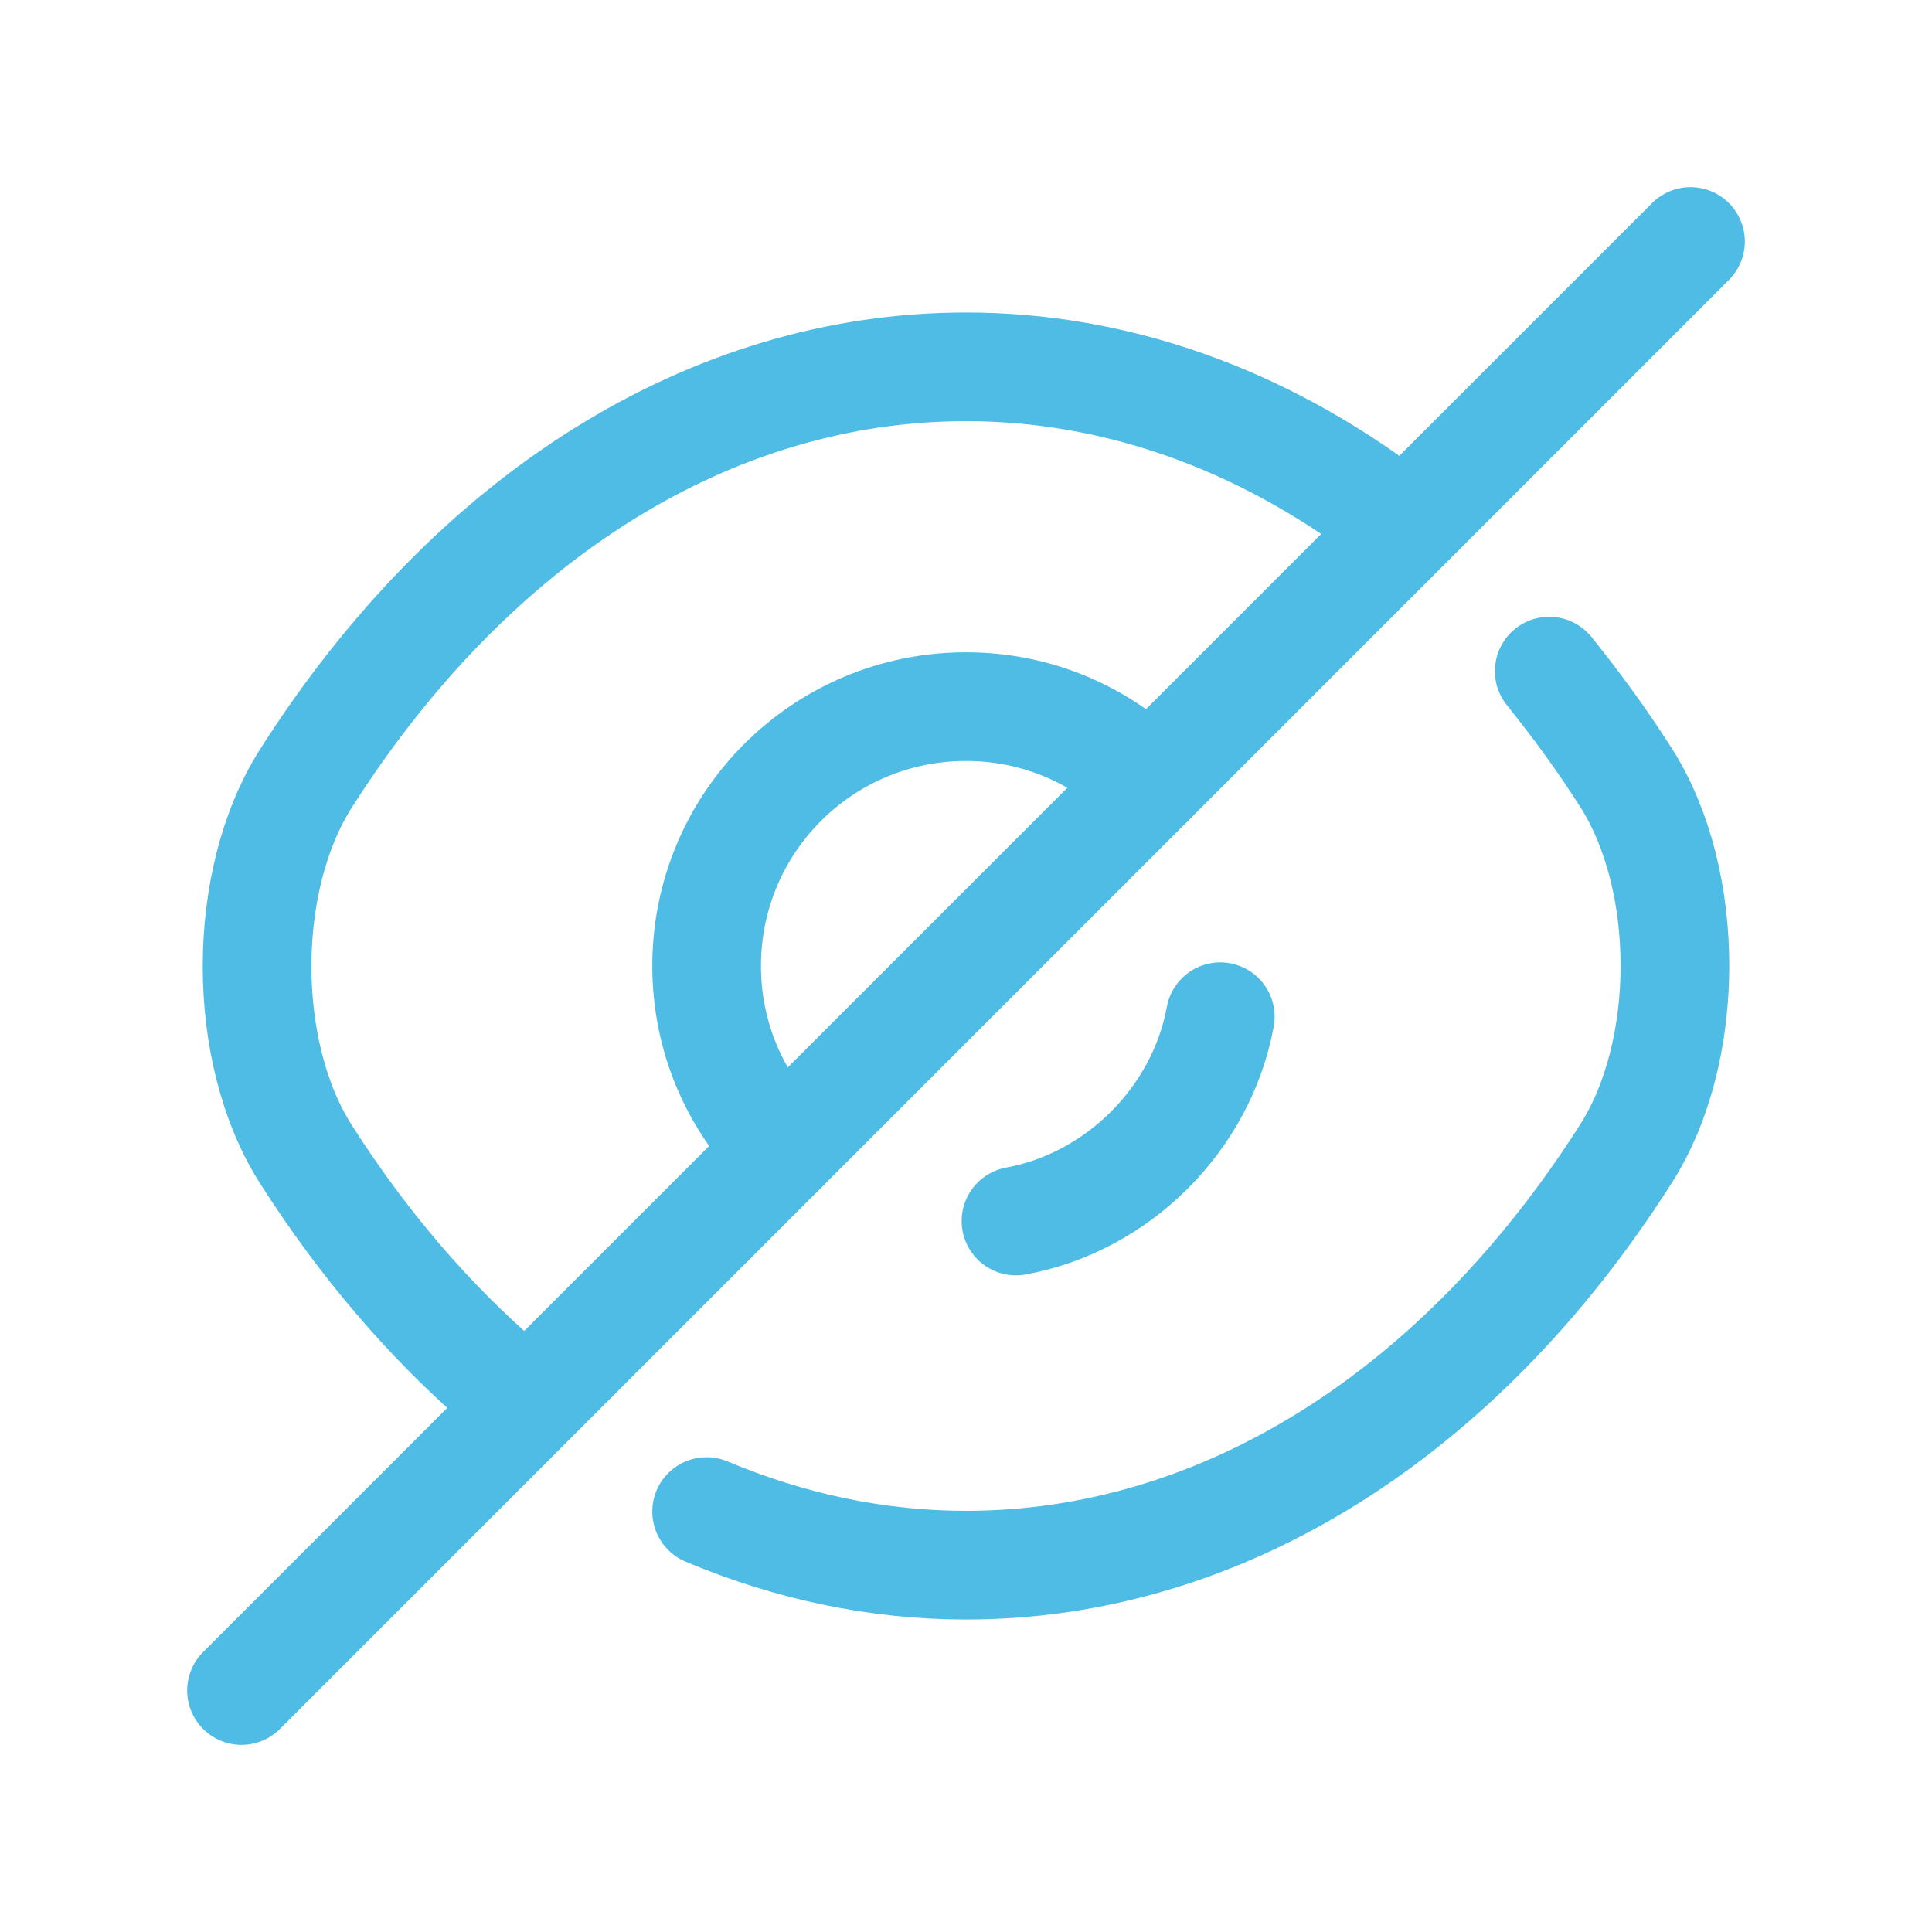
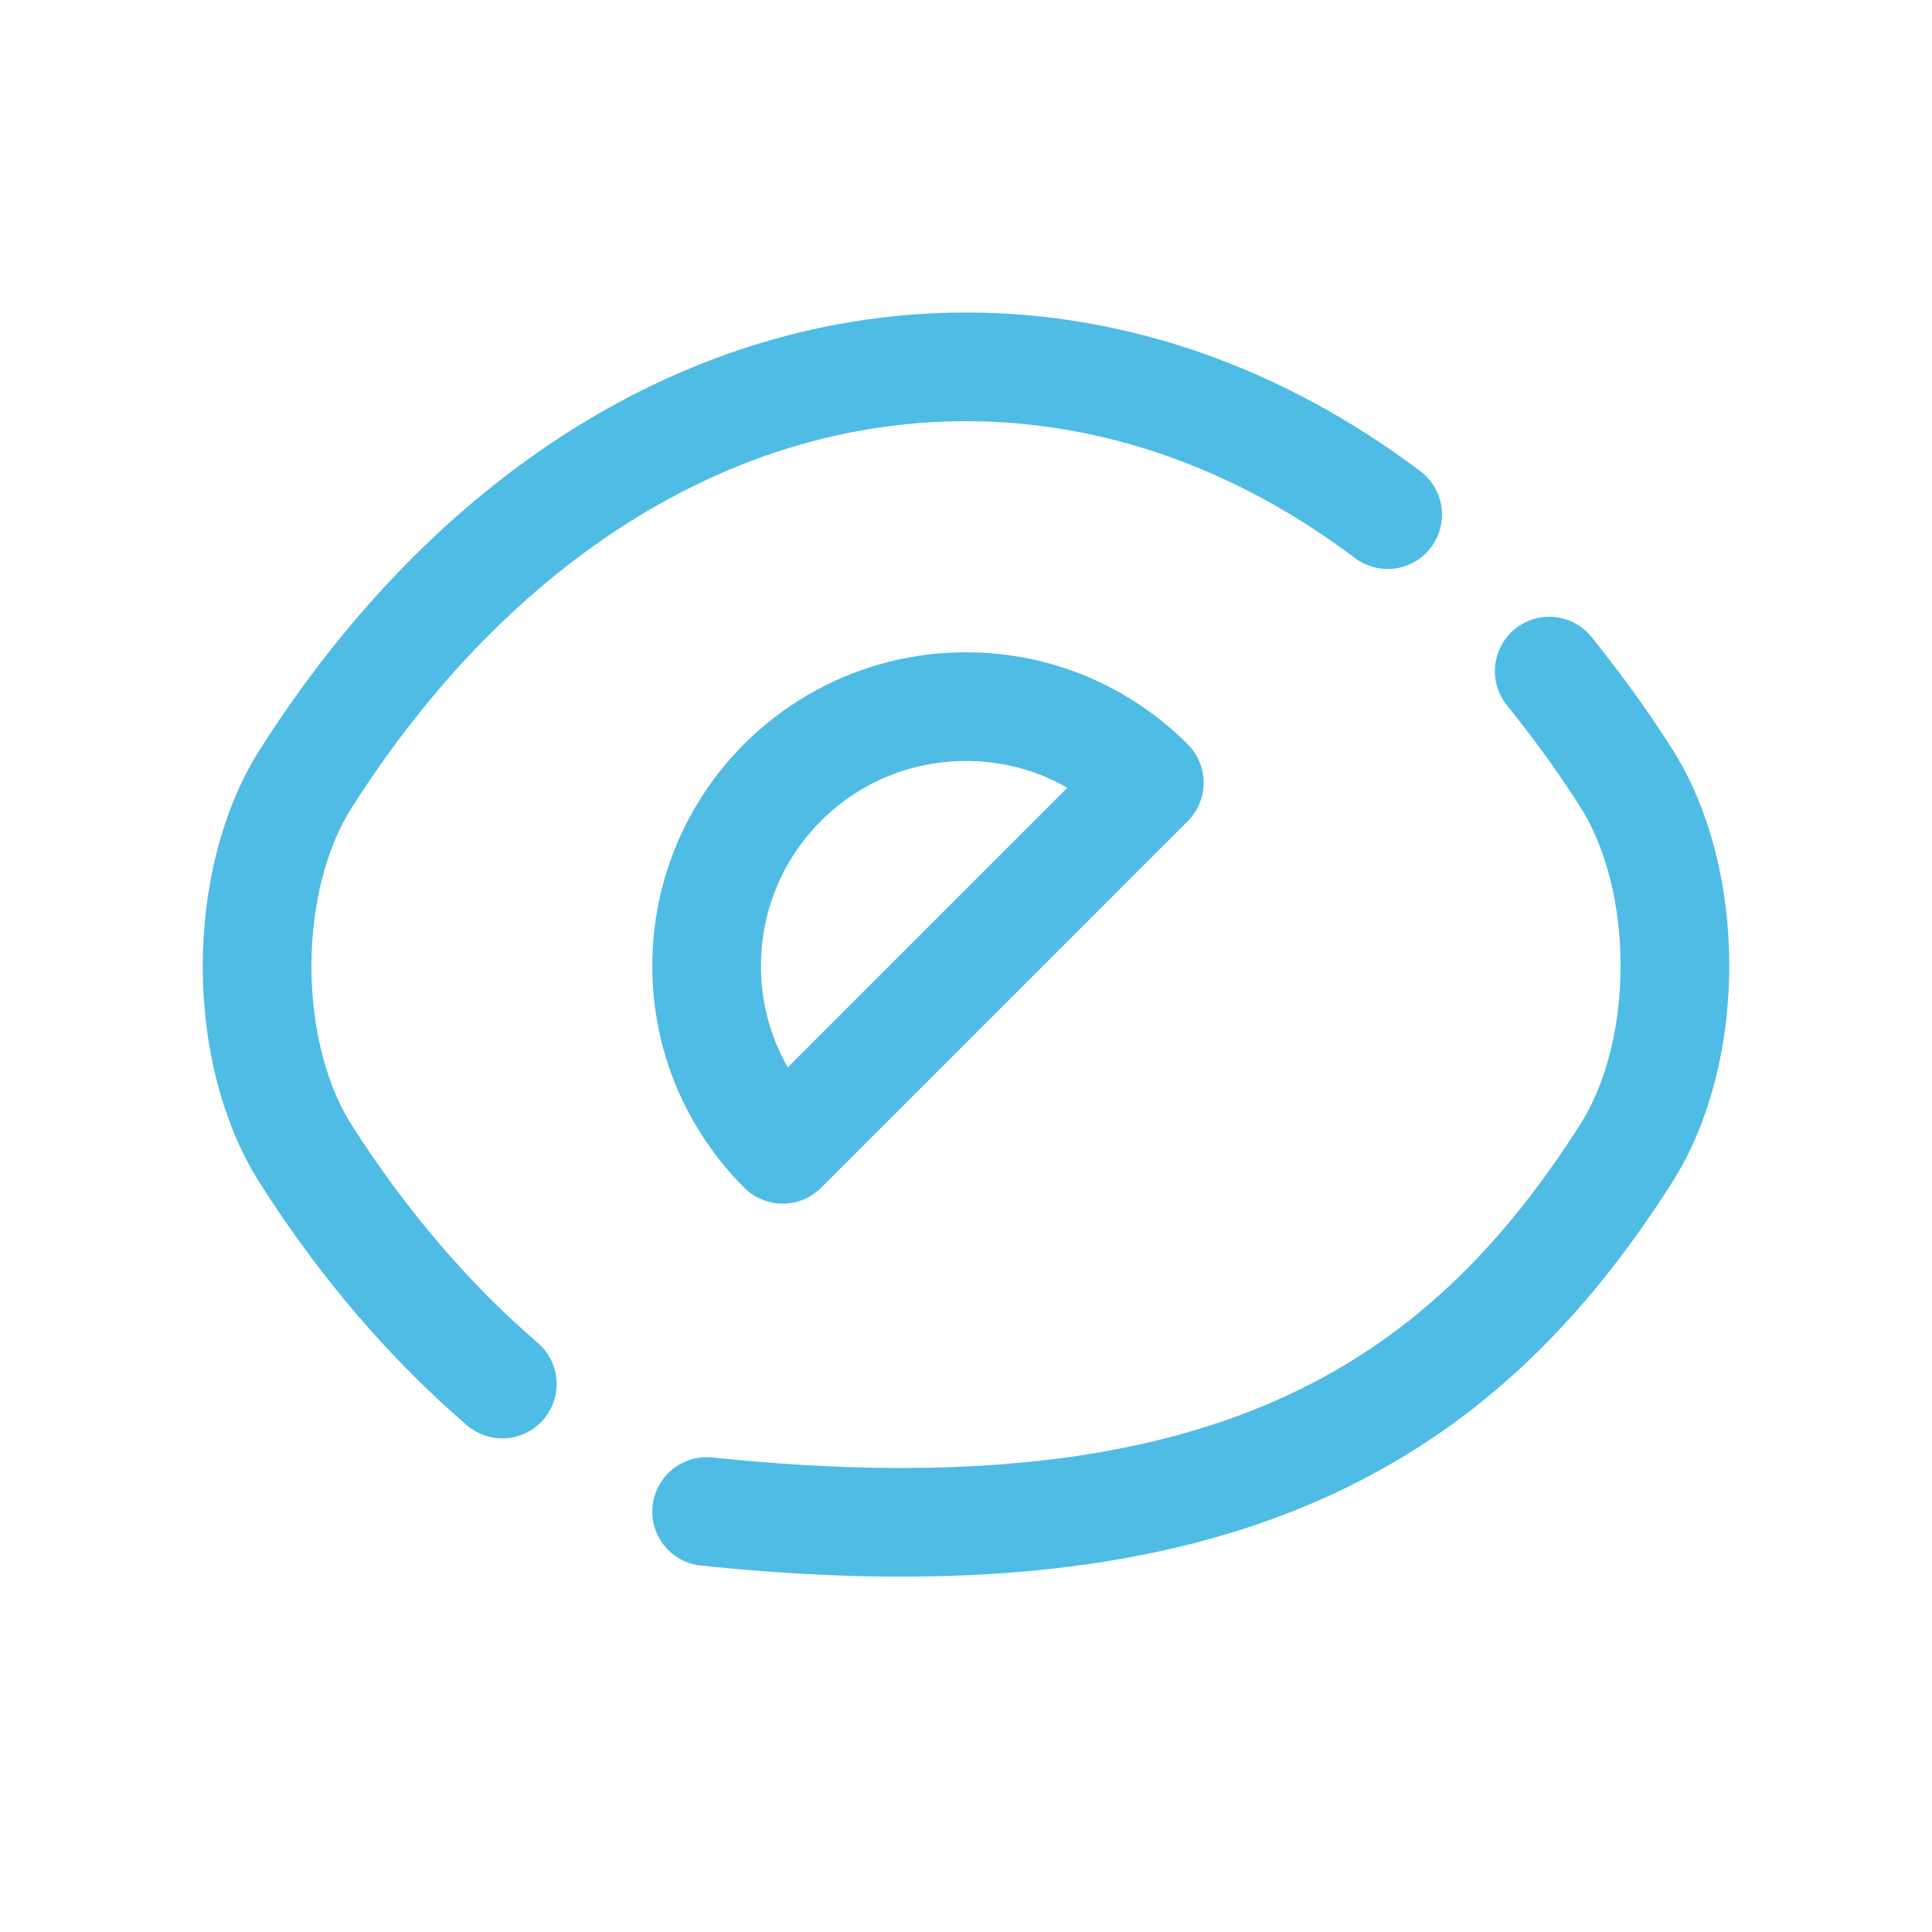
<svg xmlns="http://www.w3.org/2000/svg" width="24" height="24" viewBox="0 0 24 24" fill="none">
  <g id="Icon/24px/eye-disable-1">
    <path id="Vector" d="M14.277 9.723L9.723 14.277C9.138 13.692 8.778 12.891 8.778 12C8.778 10.218 10.218 8.778 12 8.778C12.891 8.778 13.692 9.138 14.277 9.723Z" stroke="#4EBCE4" stroke-width="1.35" stroke-linecap="round" stroke-linejoin="round" />
    <path id="Vector_2" d="M17.238 6.393C15.663 5.205 13.863 4.557 12 4.557C8.823 4.557 5.862 6.429 3.801 9.669C2.991 10.938 2.991 13.071 3.801 14.34C4.512 15.456 5.34 16.419 6.24 17.193" stroke="#4EBCE4" stroke-width="1.35" stroke-linecap="round" stroke-linejoin="round" />
-     <path id="Vector_3" d="M8.778 18.777C9.804 19.209 10.893 19.443 12 19.443C15.177 19.443 18.138 17.571 20.199 14.331C21.009 13.062 21.009 10.929 20.199 9.66C19.902 9.192 19.578 8.751 19.245 8.337" stroke="#4EBCE4" stroke-width="1.35" stroke-linecap="round" stroke-linejoin="round" />
-     <path id="Vector_4" d="M15.159 12.63C14.925 13.899 13.89 14.934 12.621 15.168" stroke="#4EBCE4" stroke-width="1.35" stroke-linecap="round" stroke-linejoin="round" />
-     <path id="Vector_5" d="M9.723 14.277L3 21" stroke="#4EBCE4" stroke-width="1.35" stroke-linecap="round" stroke-linejoin="round" />
-     <path id="Vector_6" d="M21 3L14.277 9.723" stroke="#4EBCE4" stroke-width="1.35" stroke-linecap="round" stroke-linejoin="round" />
+     <path id="Vector_3" d="M8.778 18.777C15.177 19.443 18.138 17.571 20.199 14.331C21.009 13.062 21.009 10.929 20.199 9.66C19.902 9.192 19.578 8.751 19.245 8.337" stroke="#4EBCE4" stroke-width="1.35" stroke-linecap="round" stroke-linejoin="round" />
  </g>
</svg>